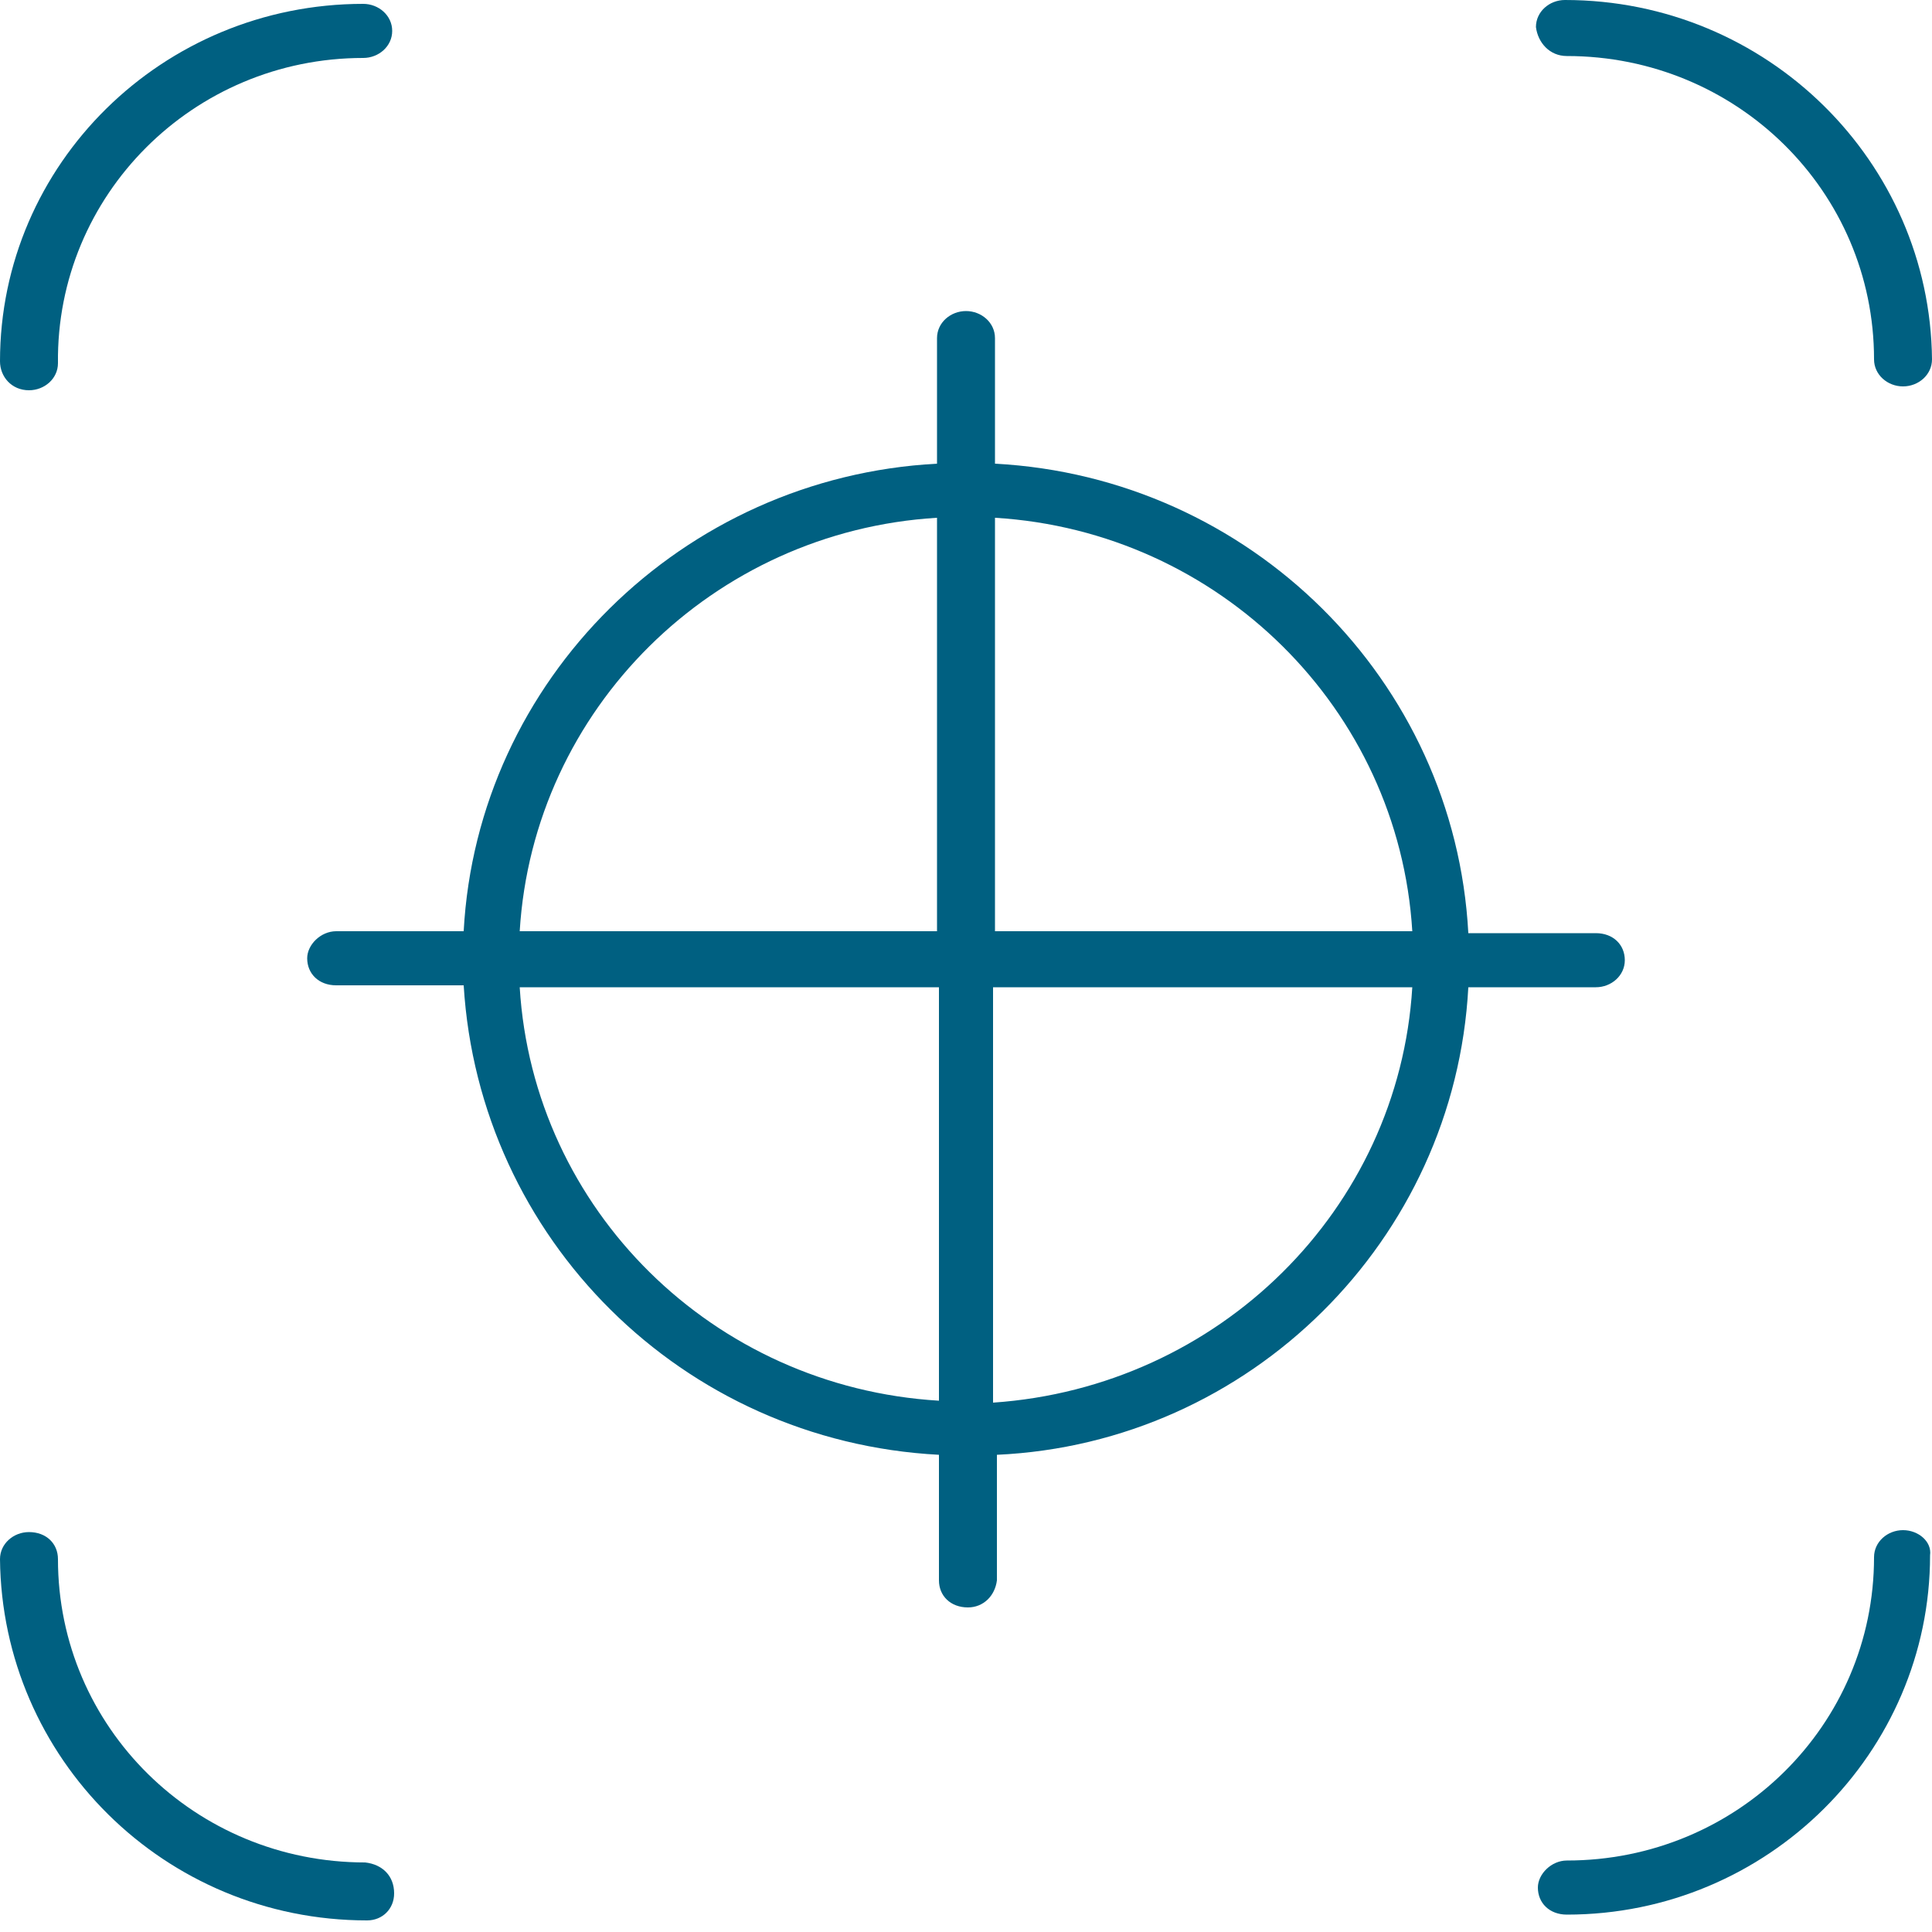
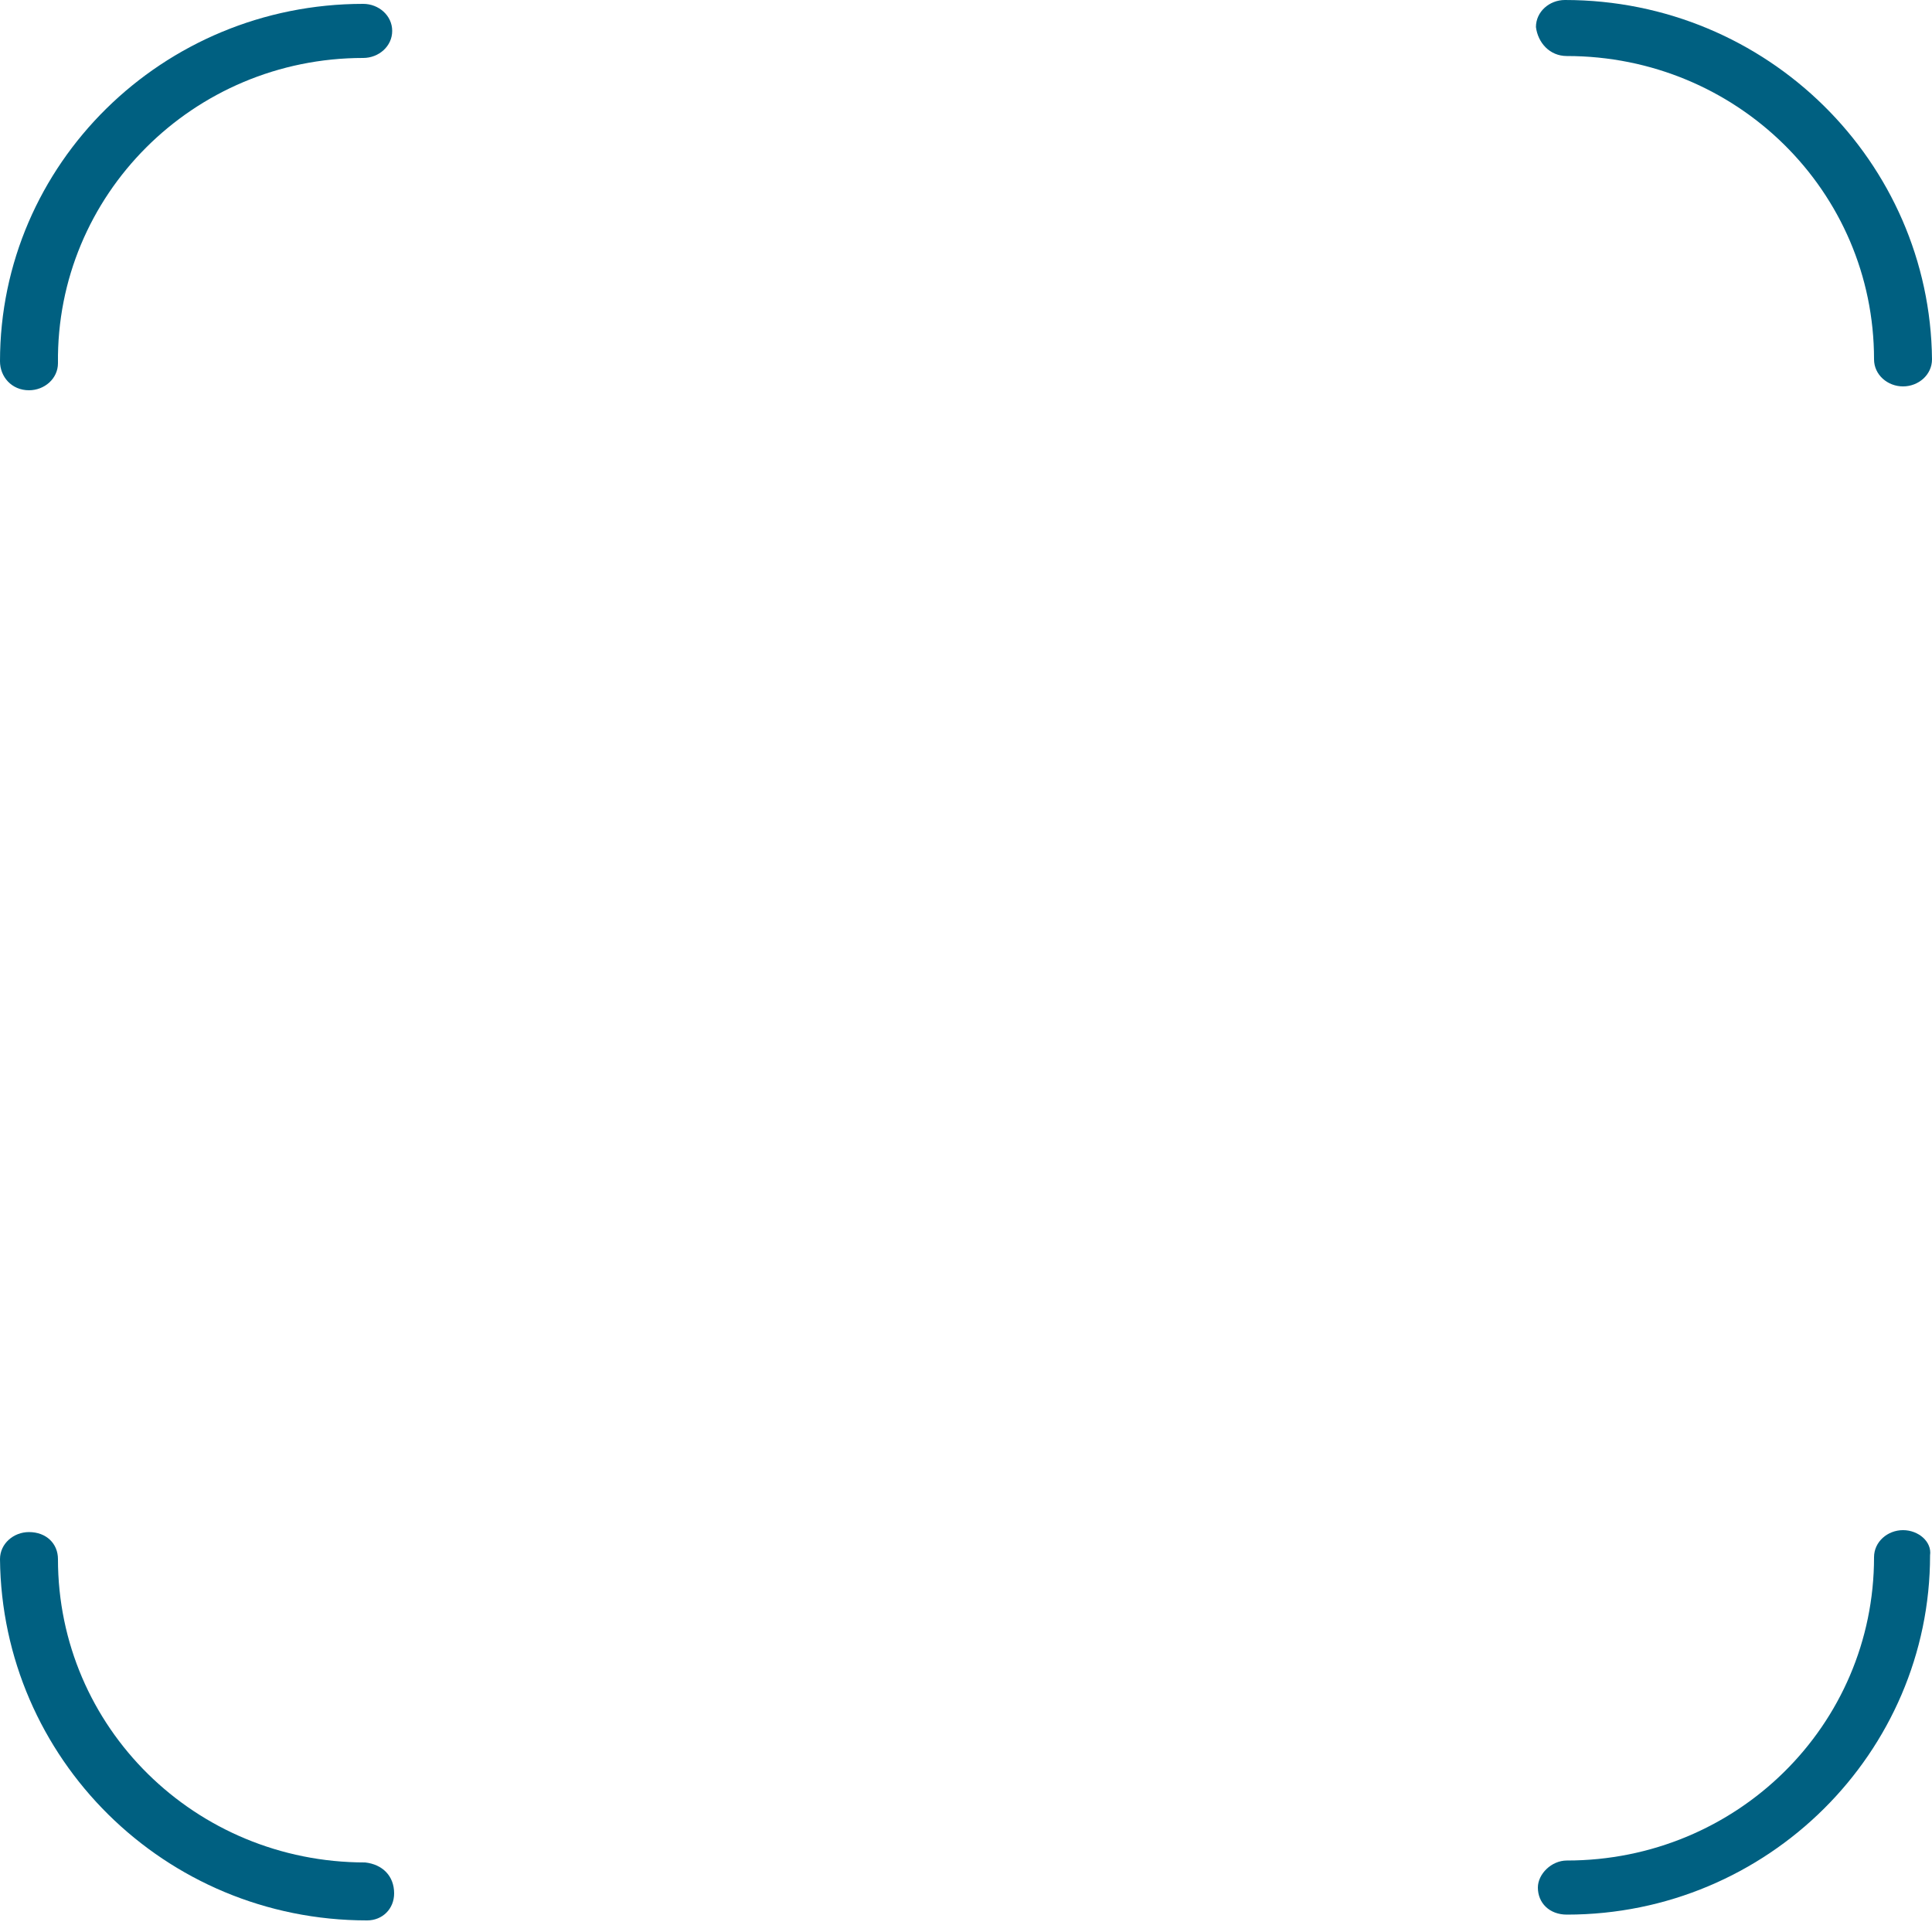
<svg xmlns="http://www.w3.org/2000/svg" version="1.1" id="Livello_1" x="0px" y="0px" viewBox="0 0 100 100" style="enable-background:new 0 0 100 100;" xml:space="preserve">
  <style type="text/css">
	.st0{fill:#006081;}
	.st1{fill:none;}
</style>
  <g>
    <path class="st0" d="M1.5,20.2c0.8,0,1.5-0.6,1.5-1.4C2.9,10.1,10,3,18.8,3c0.8,0,1.5-0.6,1.5-1.4c0-0.8-0.7-1.4-1.5-1.4l0,0   C8.4,0.2,0,8.5,0,18.7C0,19.5,0.6,20.2,1.5,20.2L1.5,20.2L1.5,20.2z" />
-     <path class="st1" d="M1.5,20.2c0.8,0,1.5-0.6,1.5-1.4C2.9,10.1,10,3,18.8,3c0.8,0,1.5-0.6,1.5-1.4c0-0.8-0.7-1.4-1.5-1.4l0,0   C8.4,0.2,0,8.5,0,18.7C0,19.5,0.6,20.2,1.5,20.2L1.5,20.2L1.5,20.2z" />
    <path class="st0" d="M81.1,2.9c8.8,0,15.9,7,15.9,15.7l0,0c0,0.8,0.7,1.4,1.5,1.4c0.8,0,1.5-0.6,1.5-1.4l0,0C99.9,8.4,91.5,0,81,0   c-0.8,0-1.5,0.6-1.5,1.4C79.6,2.2,80.2,2.9,81.1,2.9L81.1,2.9L81.1,2.9L81.1,2.9z" />
    <path class="st1" d="M81.1,2.9c8.8,0,15.9,7,15.9,15.7l0,0c0,0.8,0.7,1.4,1.5,1.4c0.8,0,1.5-0.6,1.5-1.4l0,0C99.9,8.4,91.5,0,81,0   c-0.8,0-1.5,0.6-1.5,1.4C79.6,2.2,80.2,2.9,81.1,2.9L81.1,2.9L81.1,2.9L81.1,2.9z" />
    <path class="st0" d="M18.9,96.4c-8.8,0-15.9-7-15.9-15.7c0-0.8-0.6-1.4-1.5-1.4c-0.8,0-1.5,0.6-1.5,1.4l0,0   C0.1,91,8.5,99.4,19,99.4c0.8,0,1.4-0.6,1.4-1.4C20.4,97.1,19.8,96.5,18.9,96.4L18.9,96.4L18.9,96.4z" />
-     <path class="st1" d="M18.9,96.4c-8.8,0-15.9-7-15.9-15.7c0-0.8-0.6-1.4-1.5-1.4c-0.8,0-1.5,0.6-1.5,1.4l0,0   C0.1,91,8.5,99.4,19,99.4c0.8,0,1.4-0.6,1.4-1.4C20.4,97.1,19.8,96.5,18.9,96.4L18.9,96.4L18.9,96.4z" />
+     <path class="st1" d="M18.9,96.4c0-0.8-0.6-1.4-1.5-1.4c-0.8,0-1.5,0.6-1.5,1.4l0,0   C0.1,91,8.5,99.4,19,99.4c0.8,0,1.4-0.6,1.4-1.4C20.4,97.1,19.8,96.5,18.9,96.4L18.9,96.4L18.9,96.4z" />
    <path class="st0" d="M98.5,79.2c-0.8,0-1.5,0.6-1.5,1.4c0,8.7-7.1,15.7-15.9,15.7c-0.8,0-1.5,0.7-1.5,1.4c0,0.8,0.6,1.4,1.5,1.4   c10.4,0,18.8-8.4,18.8-18.6C100,79.8,99.3,79.2,98.5,79.2L98.5,79.2z" />
-     <path class="st1" d="M98.5,79.2c-0.8,0-1.5,0.6-1.5,1.4c0,8.7-7.1,15.7-15.9,15.7c-0.8,0-1.5,0.7-1.5,1.4c0,0.8,0.6,1.4,1.5,1.4   c10.4,0,18.8-8.4,18.8-18.6C100,79.8,99.3,79.2,98.5,79.2L98.5,79.2z" />
-     <path class="st0" d="M76,51.1h6.6c0.8,0,1.5-0.6,1.5-1.4c0-0.8-0.6-1.4-1.5-1.4H76C75.3,35.2,64.7,24.7,51.5,24v-6.5   c0-0.8-0.7-1.4-1.5-1.4c-0.8,0-1.5,0.6-1.5,1.4V24C35.3,24.7,24.7,35.2,24,48.2h-6.6c-0.8,0-1.5,0.7-1.5,1.4c0,0.8,0.6,1.4,1.5,1.4   H24c0.8,13.1,11.3,23.6,24.6,24.3v6.5c0,0.8,0.6,1.4,1.5,1.4c0.8,0,1.4-0.6,1.5-1.4l0,0v-6.5C64.7,74.7,75.3,64.2,76,51.1L76,51.1z    M73.1,48.2H51.5V26.8C63.1,27.5,72.4,36.7,73.1,48.2L73.1,48.2L73.1,48.2z M48.5,26.8v21.4H26.9C27.6,36.7,36.9,27.5,48.5,26.8   L48.5,26.8z M26.9,51.1h21.7v21.4C36.9,71.8,27.6,62.6,26.9,51.1L26.9,51.1z M51.4,72.6V51.1h21.7C72.4,62.6,63.1,71.8,51.4,72.6   L51.4,72.6L51.4,72.6z" />
    <path class="st1" d="M76,51.1h6.6c0.8,0,1.5-0.6,1.5-1.4c0-0.8-0.6-1.4-1.5-1.4H76C75.3,35.2,64.7,24.7,51.5,24v-6.5   c0-0.8-0.7-1.4-1.5-1.4c-0.8,0-1.5,0.6-1.5,1.4V24C35.3,24.7,24.7,35.2,24,48.2h-6.6c-0.8,0-1.5,0.7-1.5,1.4c0,0.8,0.6,1.4,1.5,1.4   H24c0.8,13.1,11.3,23.6,24.6,24.3v6.5c0,0.8,0.6,1.4,1.5,1.4c0.8,0,1.4-0.6,1.5-1.4l0,0v-6.5C64.7,74.7,75.3,64.2,76,51.1L76,51.1z    M73.1,48.2H51.5V26.8C63.1,27.5,72.4,36.7,73.1,48.2L73.1,48.2L73.1,48.2z M48.5,26.8v21.4H26.9C27.6,36.7,36.9,27.5,48.5,26.8   L48.5,26.8z M26.9,51.1h21.7v21.4C36.9,71.8,27.6,62.6,26.9,51.1L26.9,51.1z M51.4,72.6V51.1h21.7C72.4,62.6,63.1,71.8,51.4,72.6   L51.4,72.6L51.4,72.6z" />
  </g>
</svg>